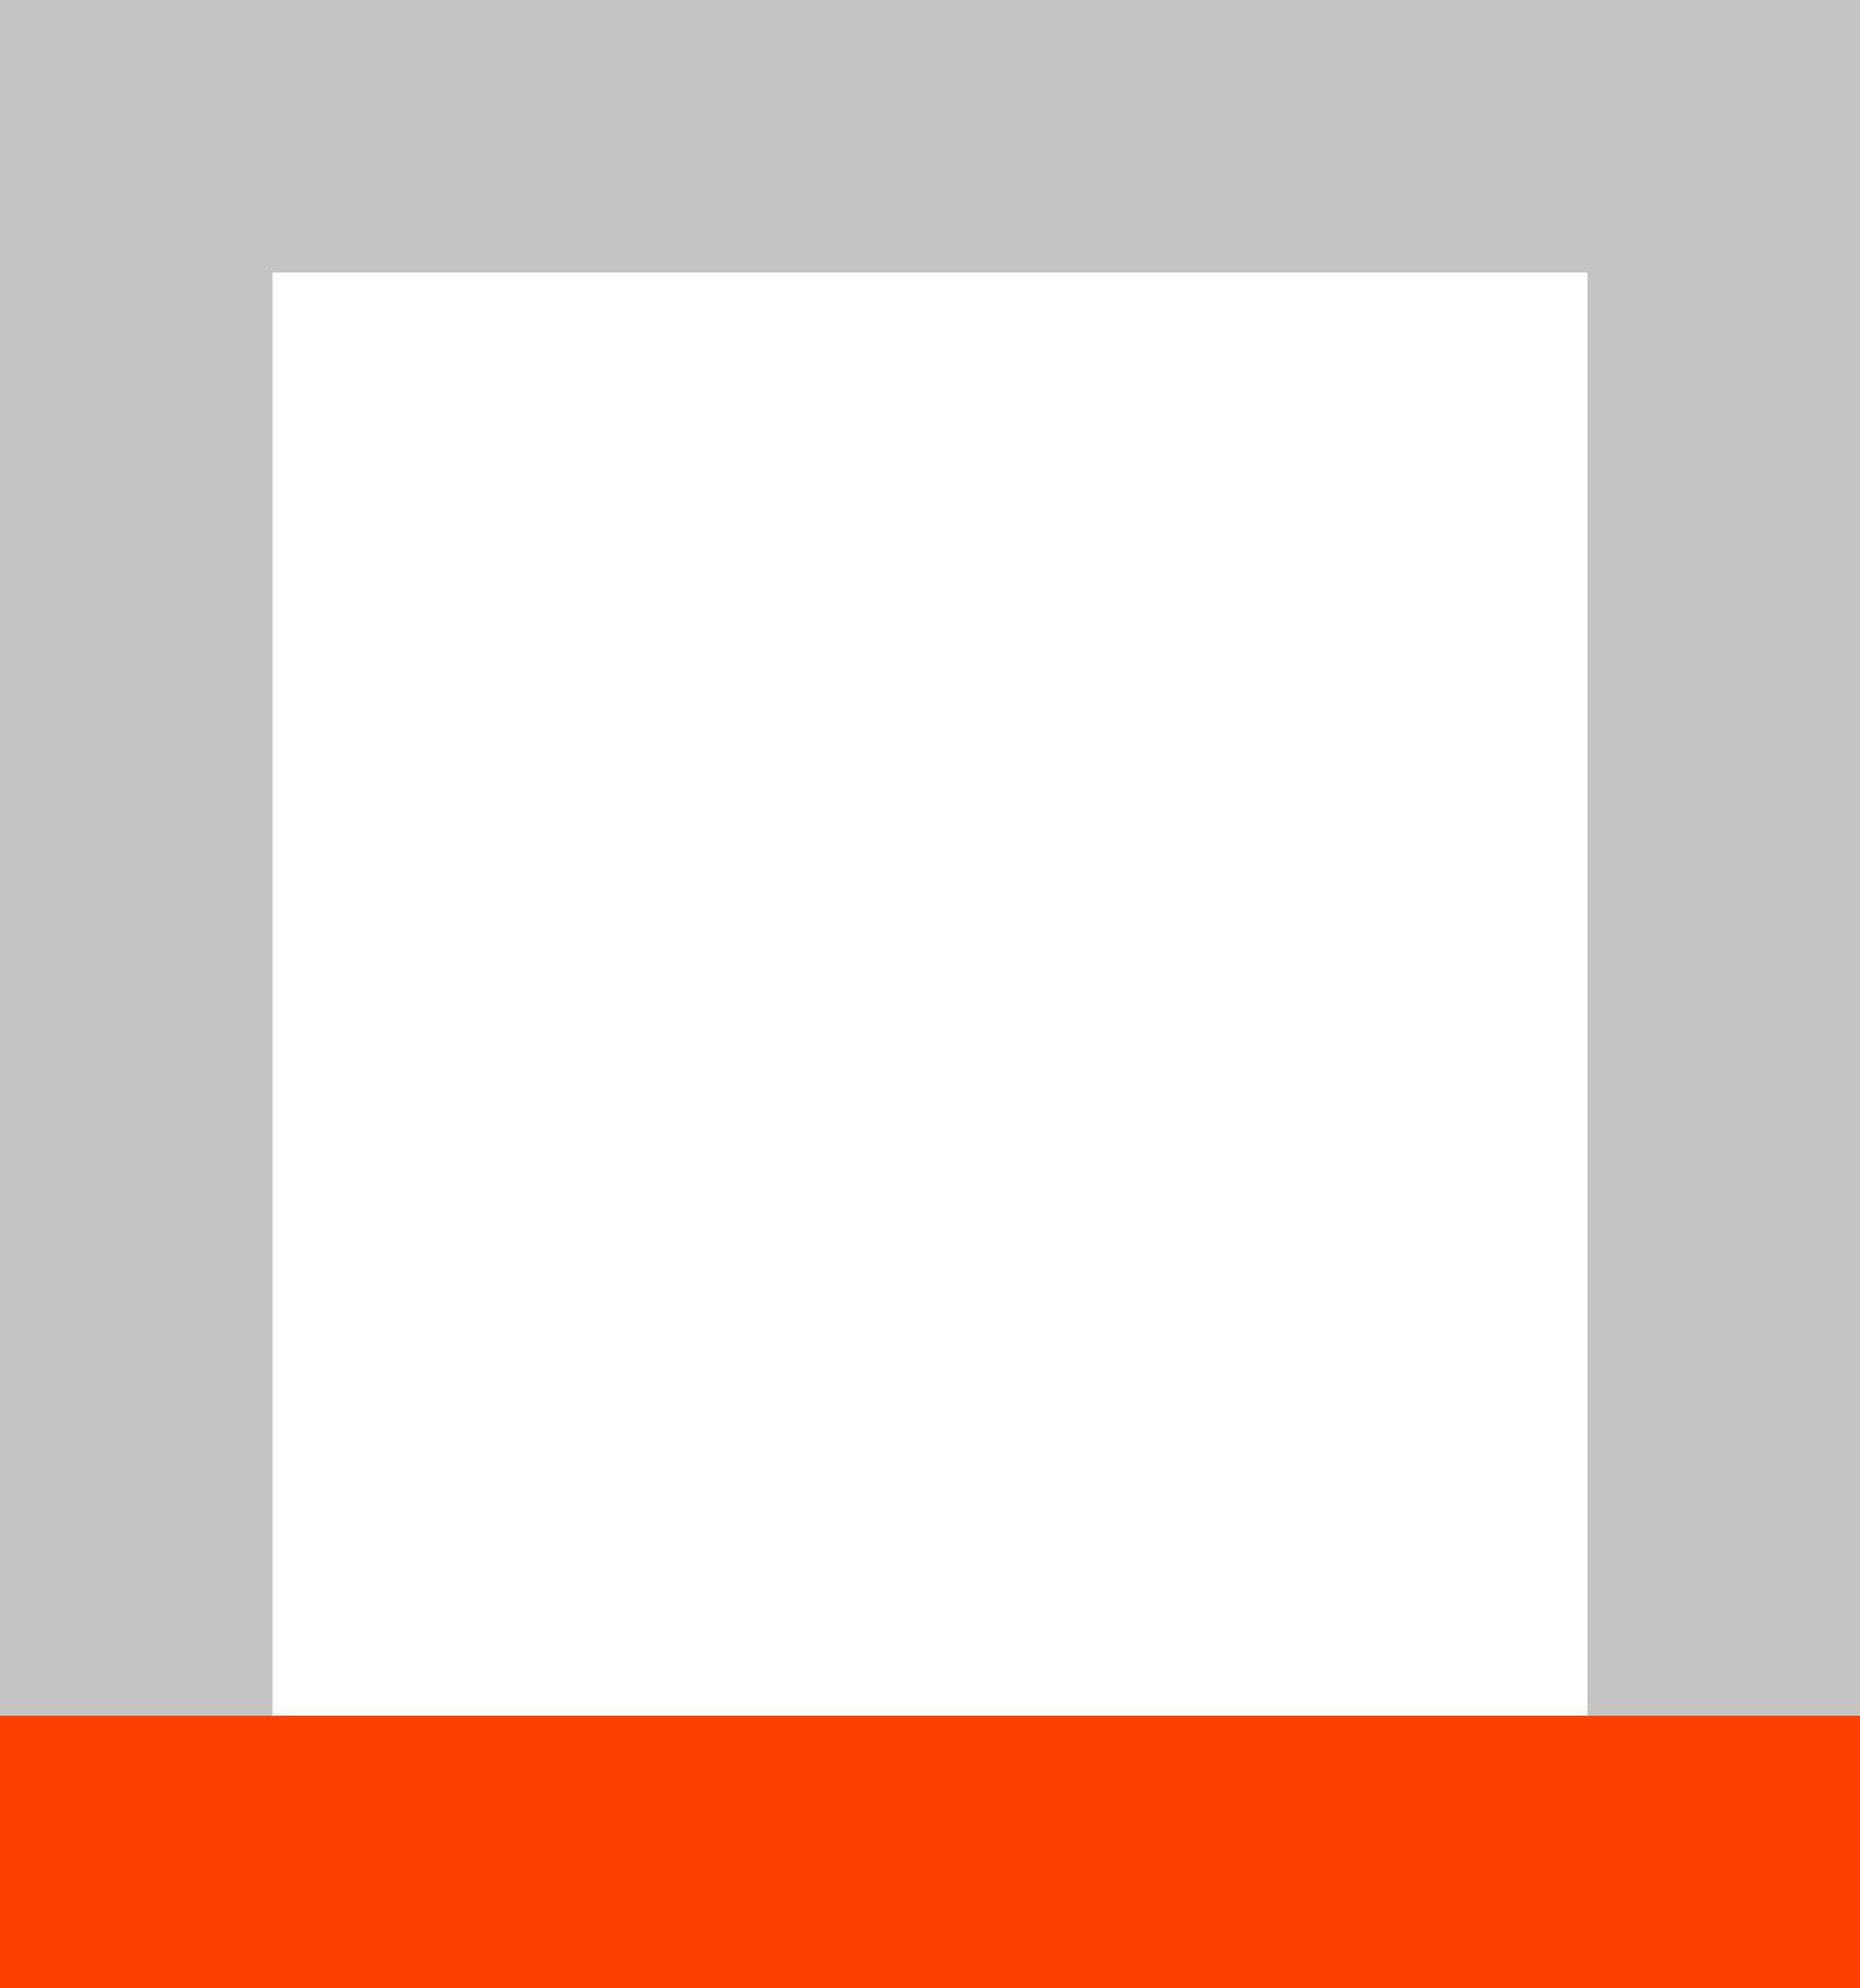
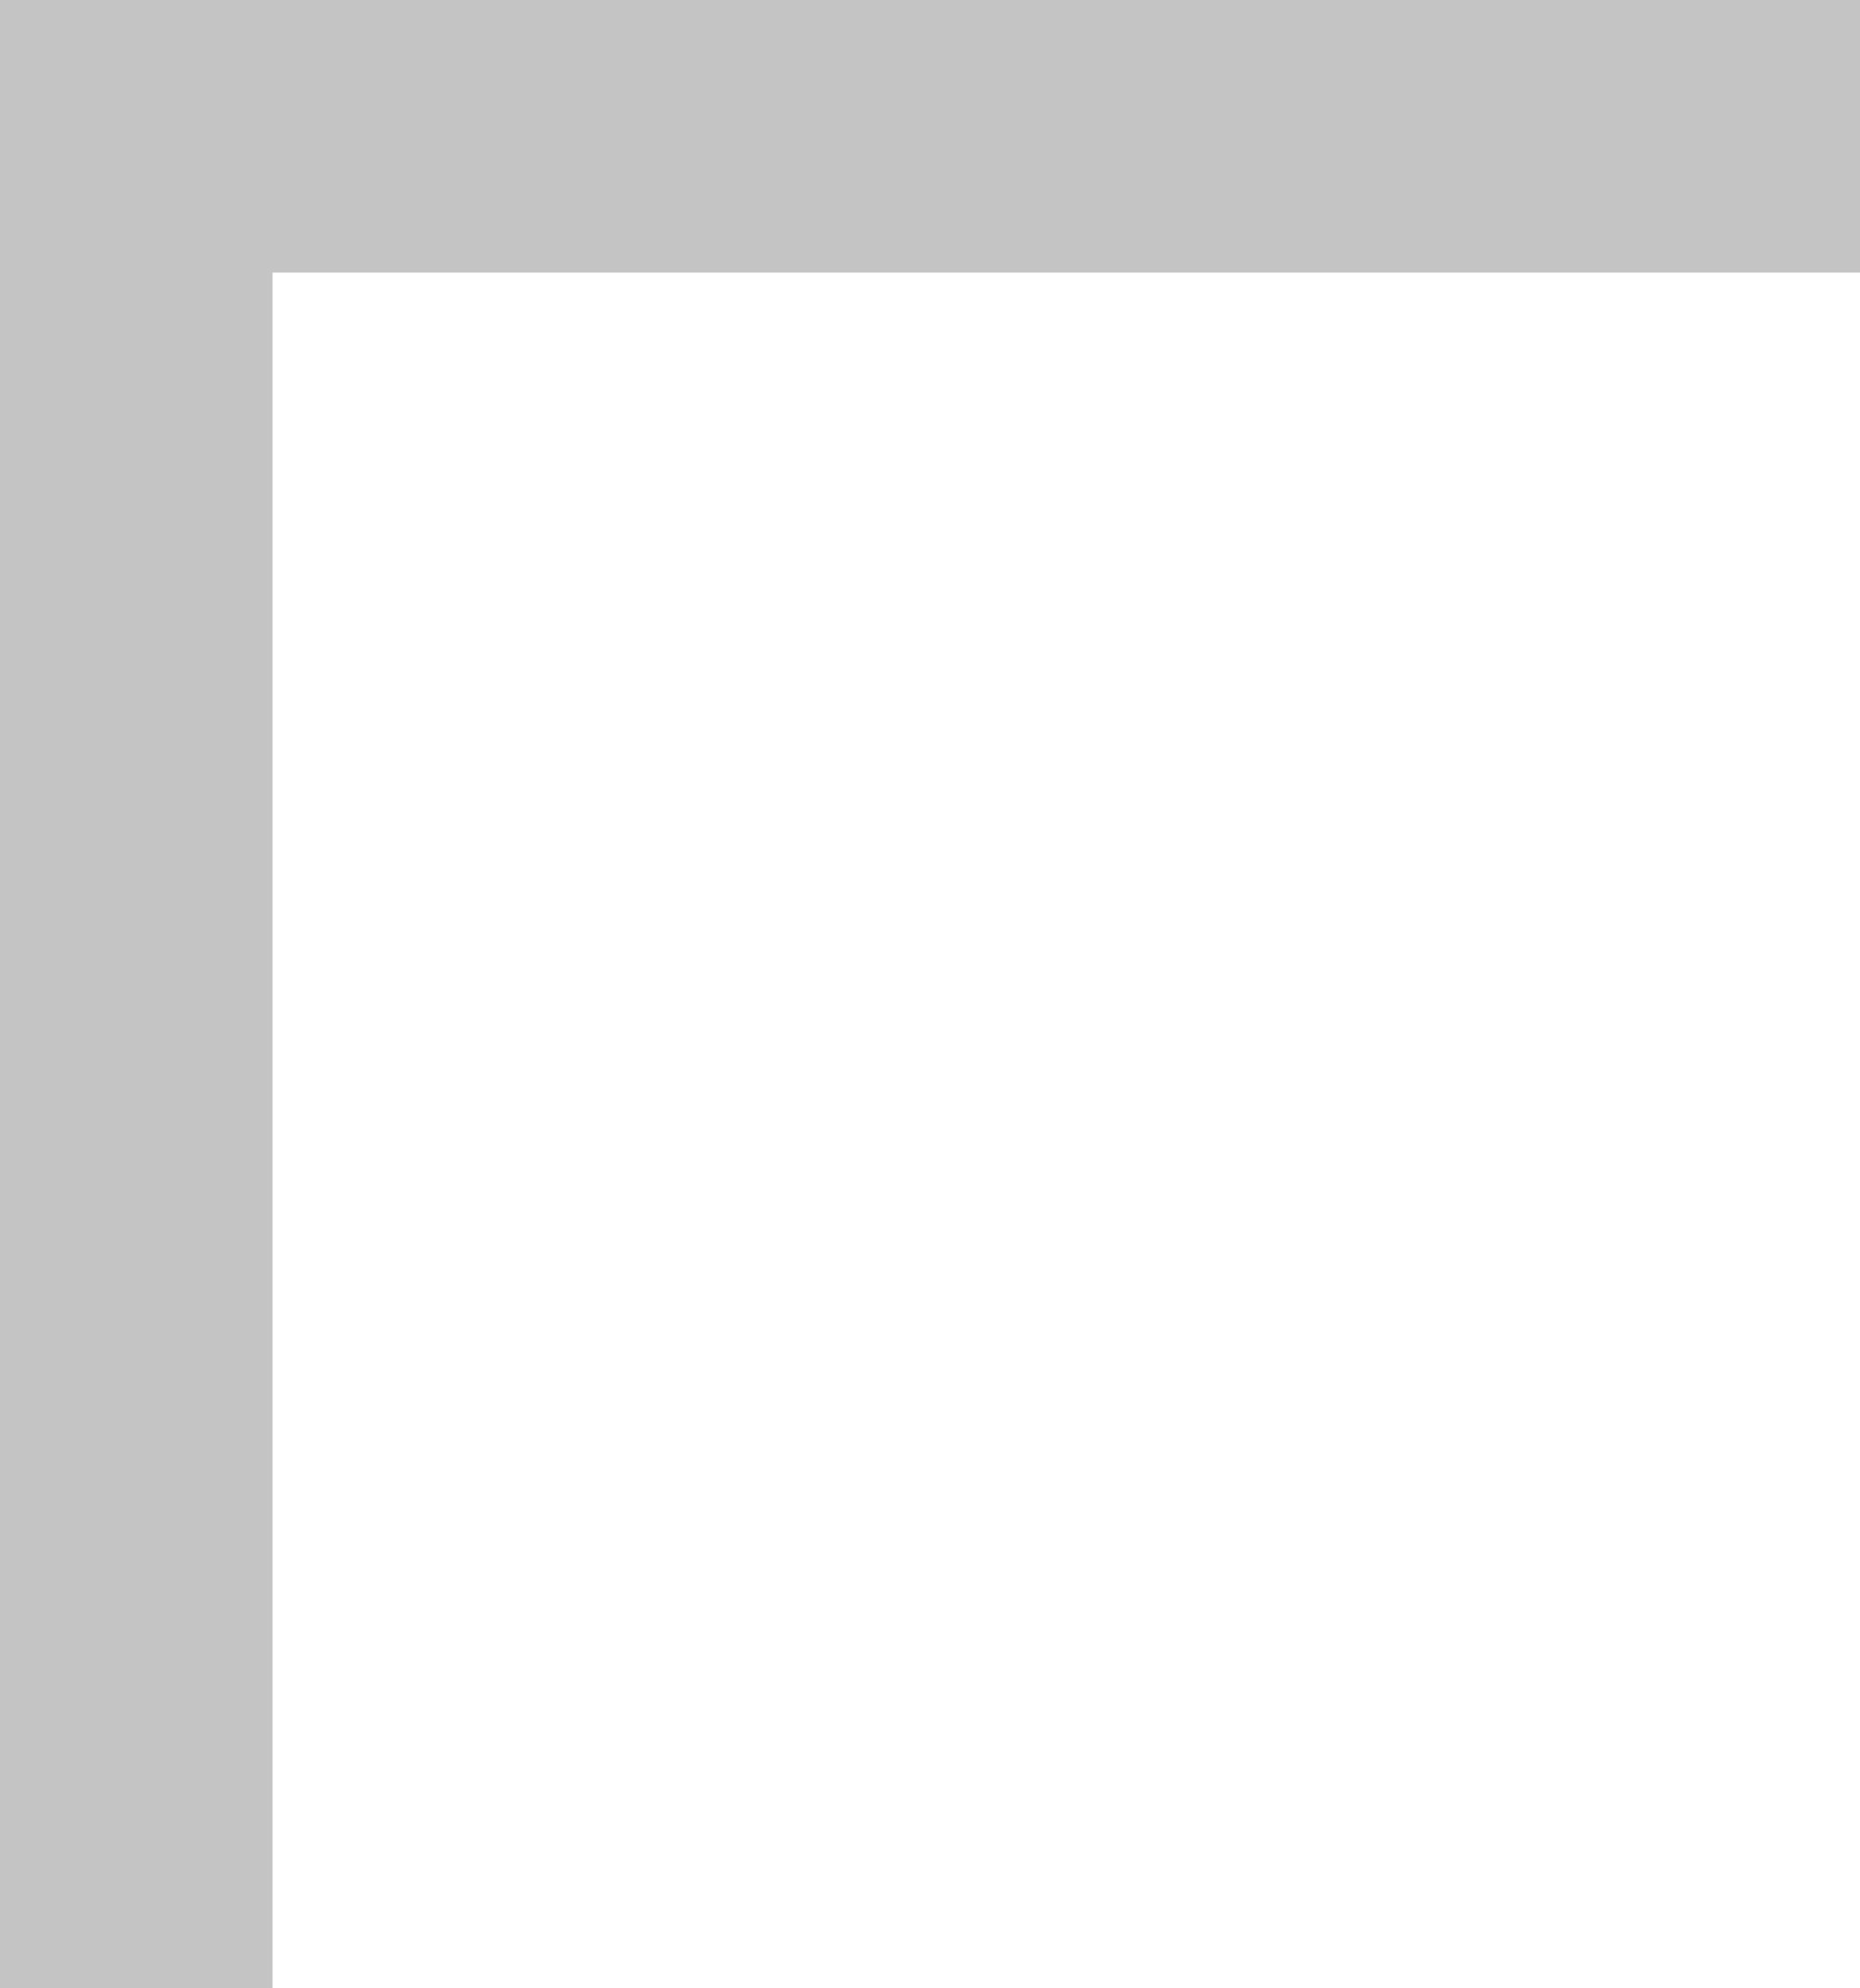
<svg xmlns="http://www.w3.org/2000/svg" version="1.1" id="Слой_1" x="0px" y="0px" viewBox="0 0 11.6 12.4" style="enable-background:new 0 0 11.6 12.4;" xml:space="preserve">
  <style type="text/css">
	.st0{fill:#C4C4C4;}
	.st1{fill:#FD4000;}
</style>
  <rect y="0.8" class="st0" width="1.7" height="11.6" />
-   <rect x="9.9" y="0.8" class="st0" width="1.7" height="11.6" />
-   <rect x="0" y="10.7" class="st1" width="11.6" height="1.7" />
  <rect x="0" class="st0" width="11.6" height="1.7" />
</svg>